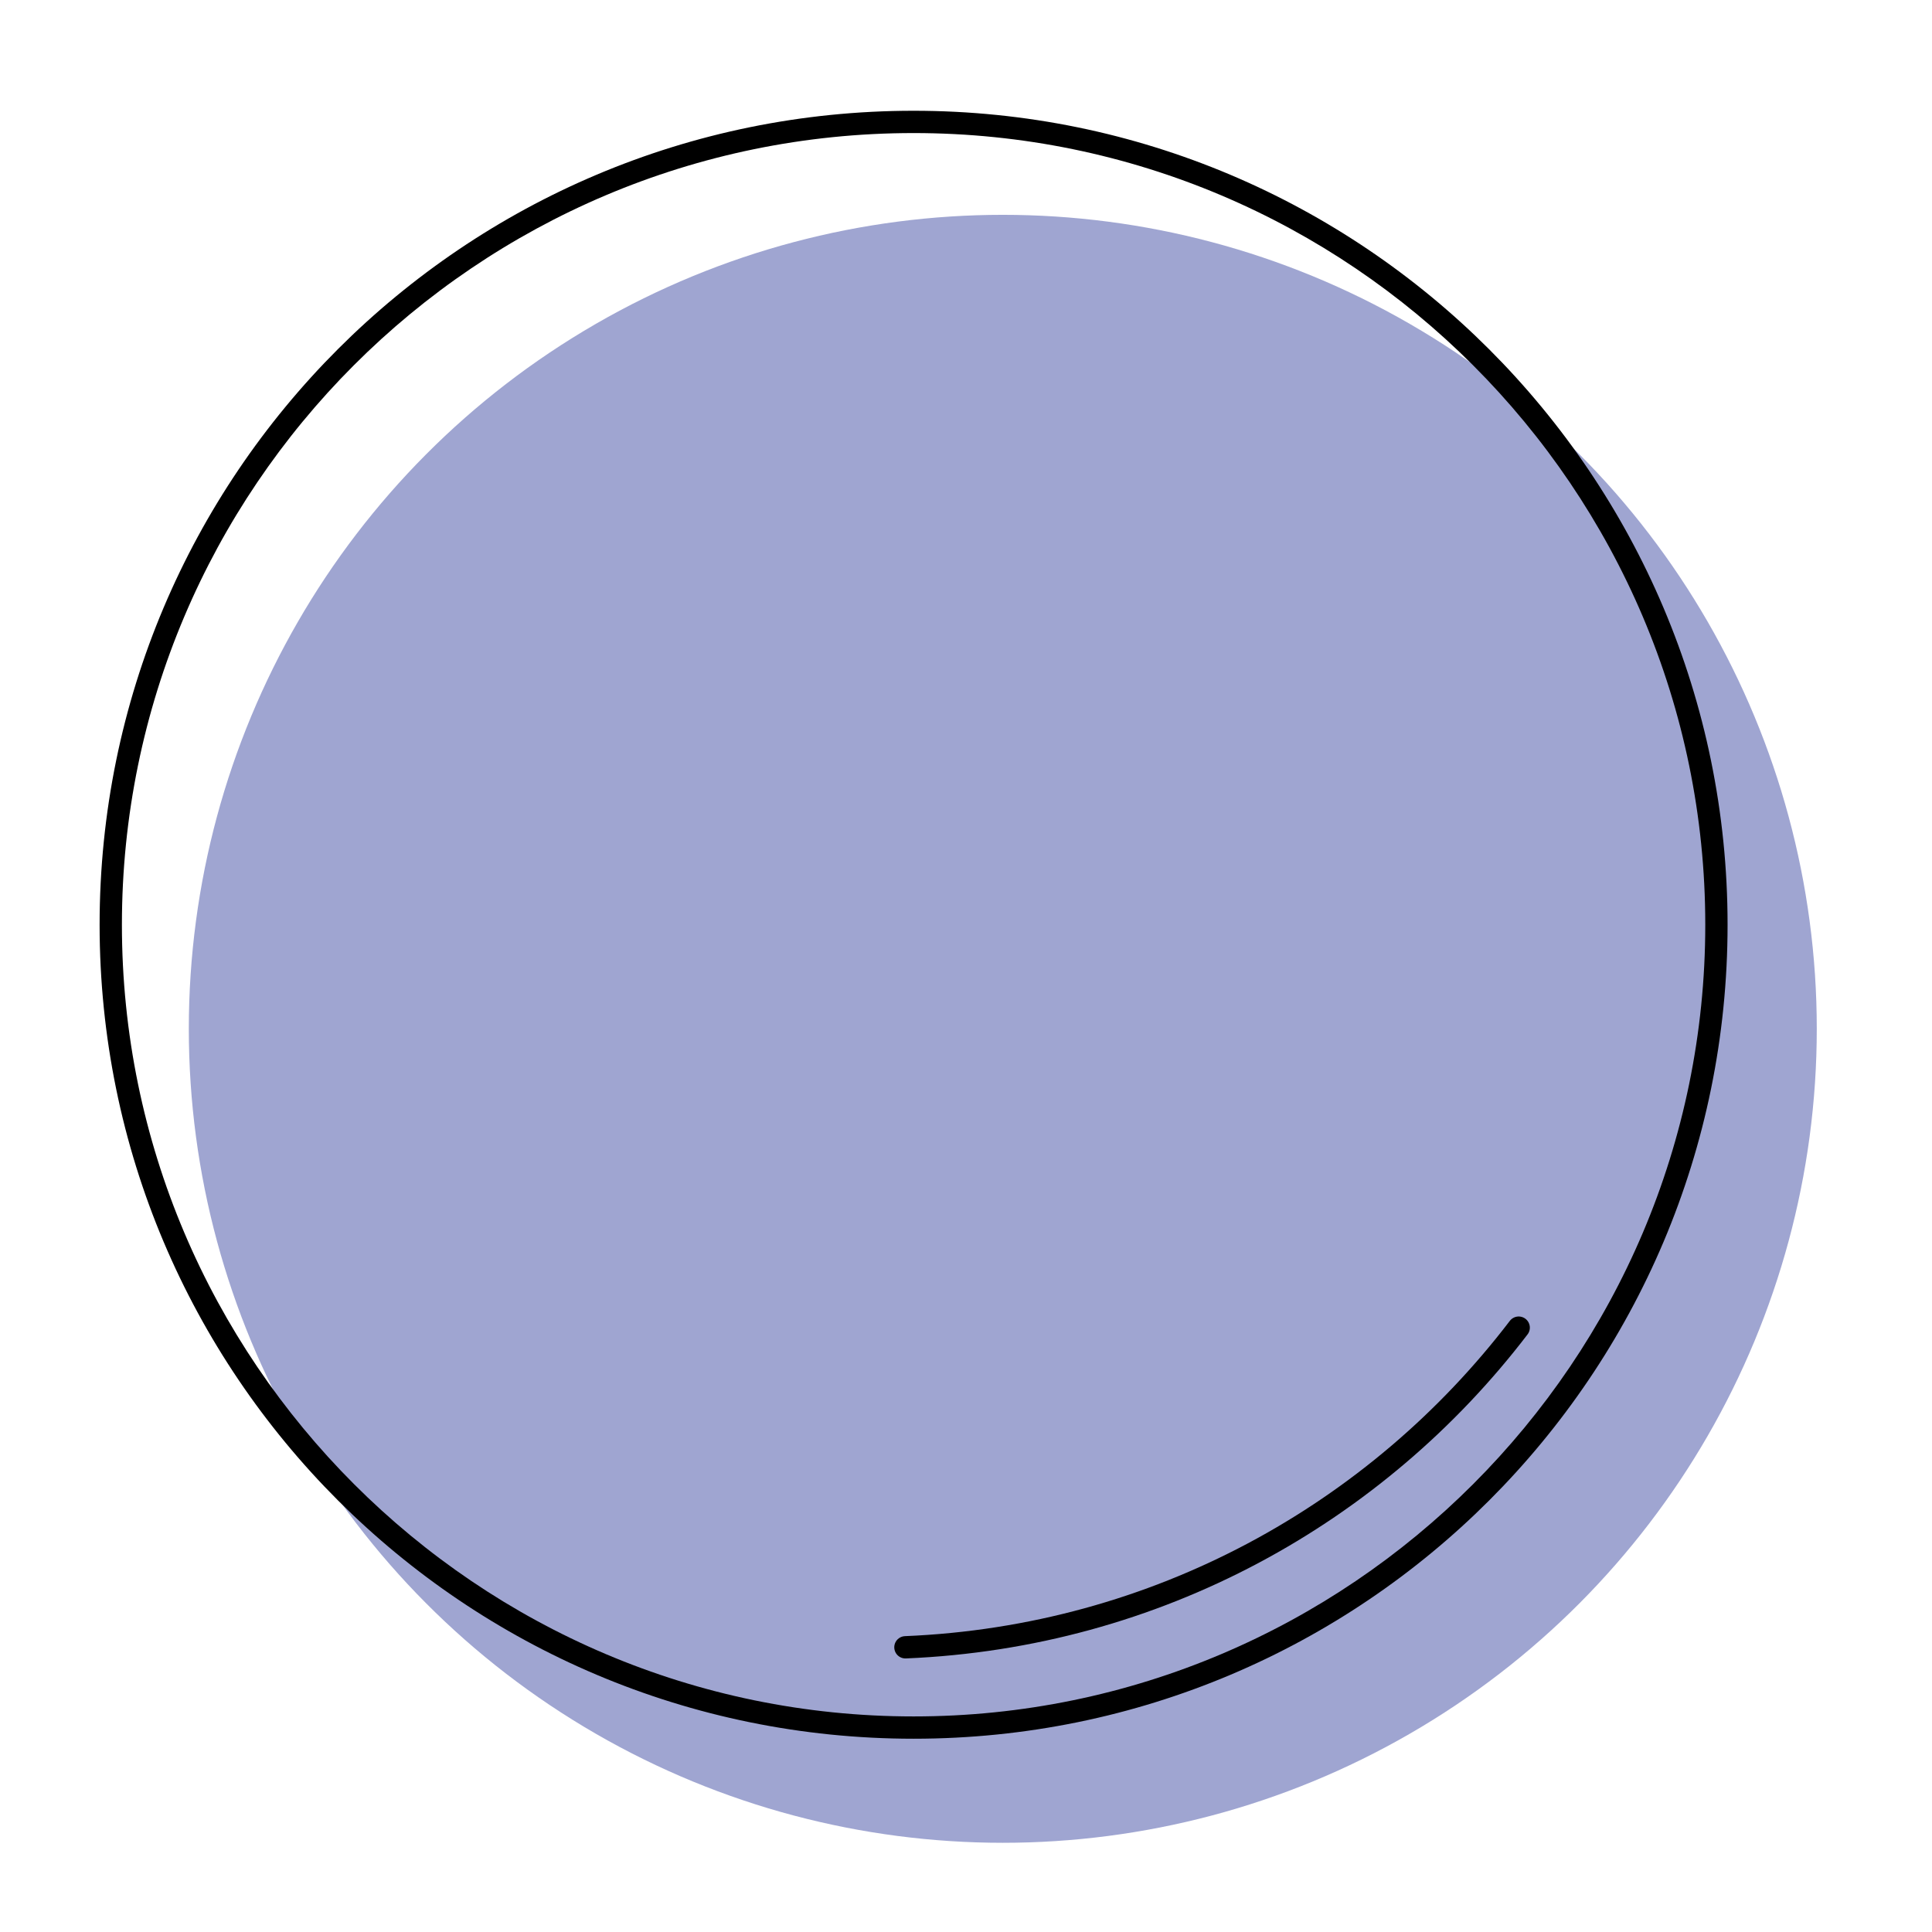
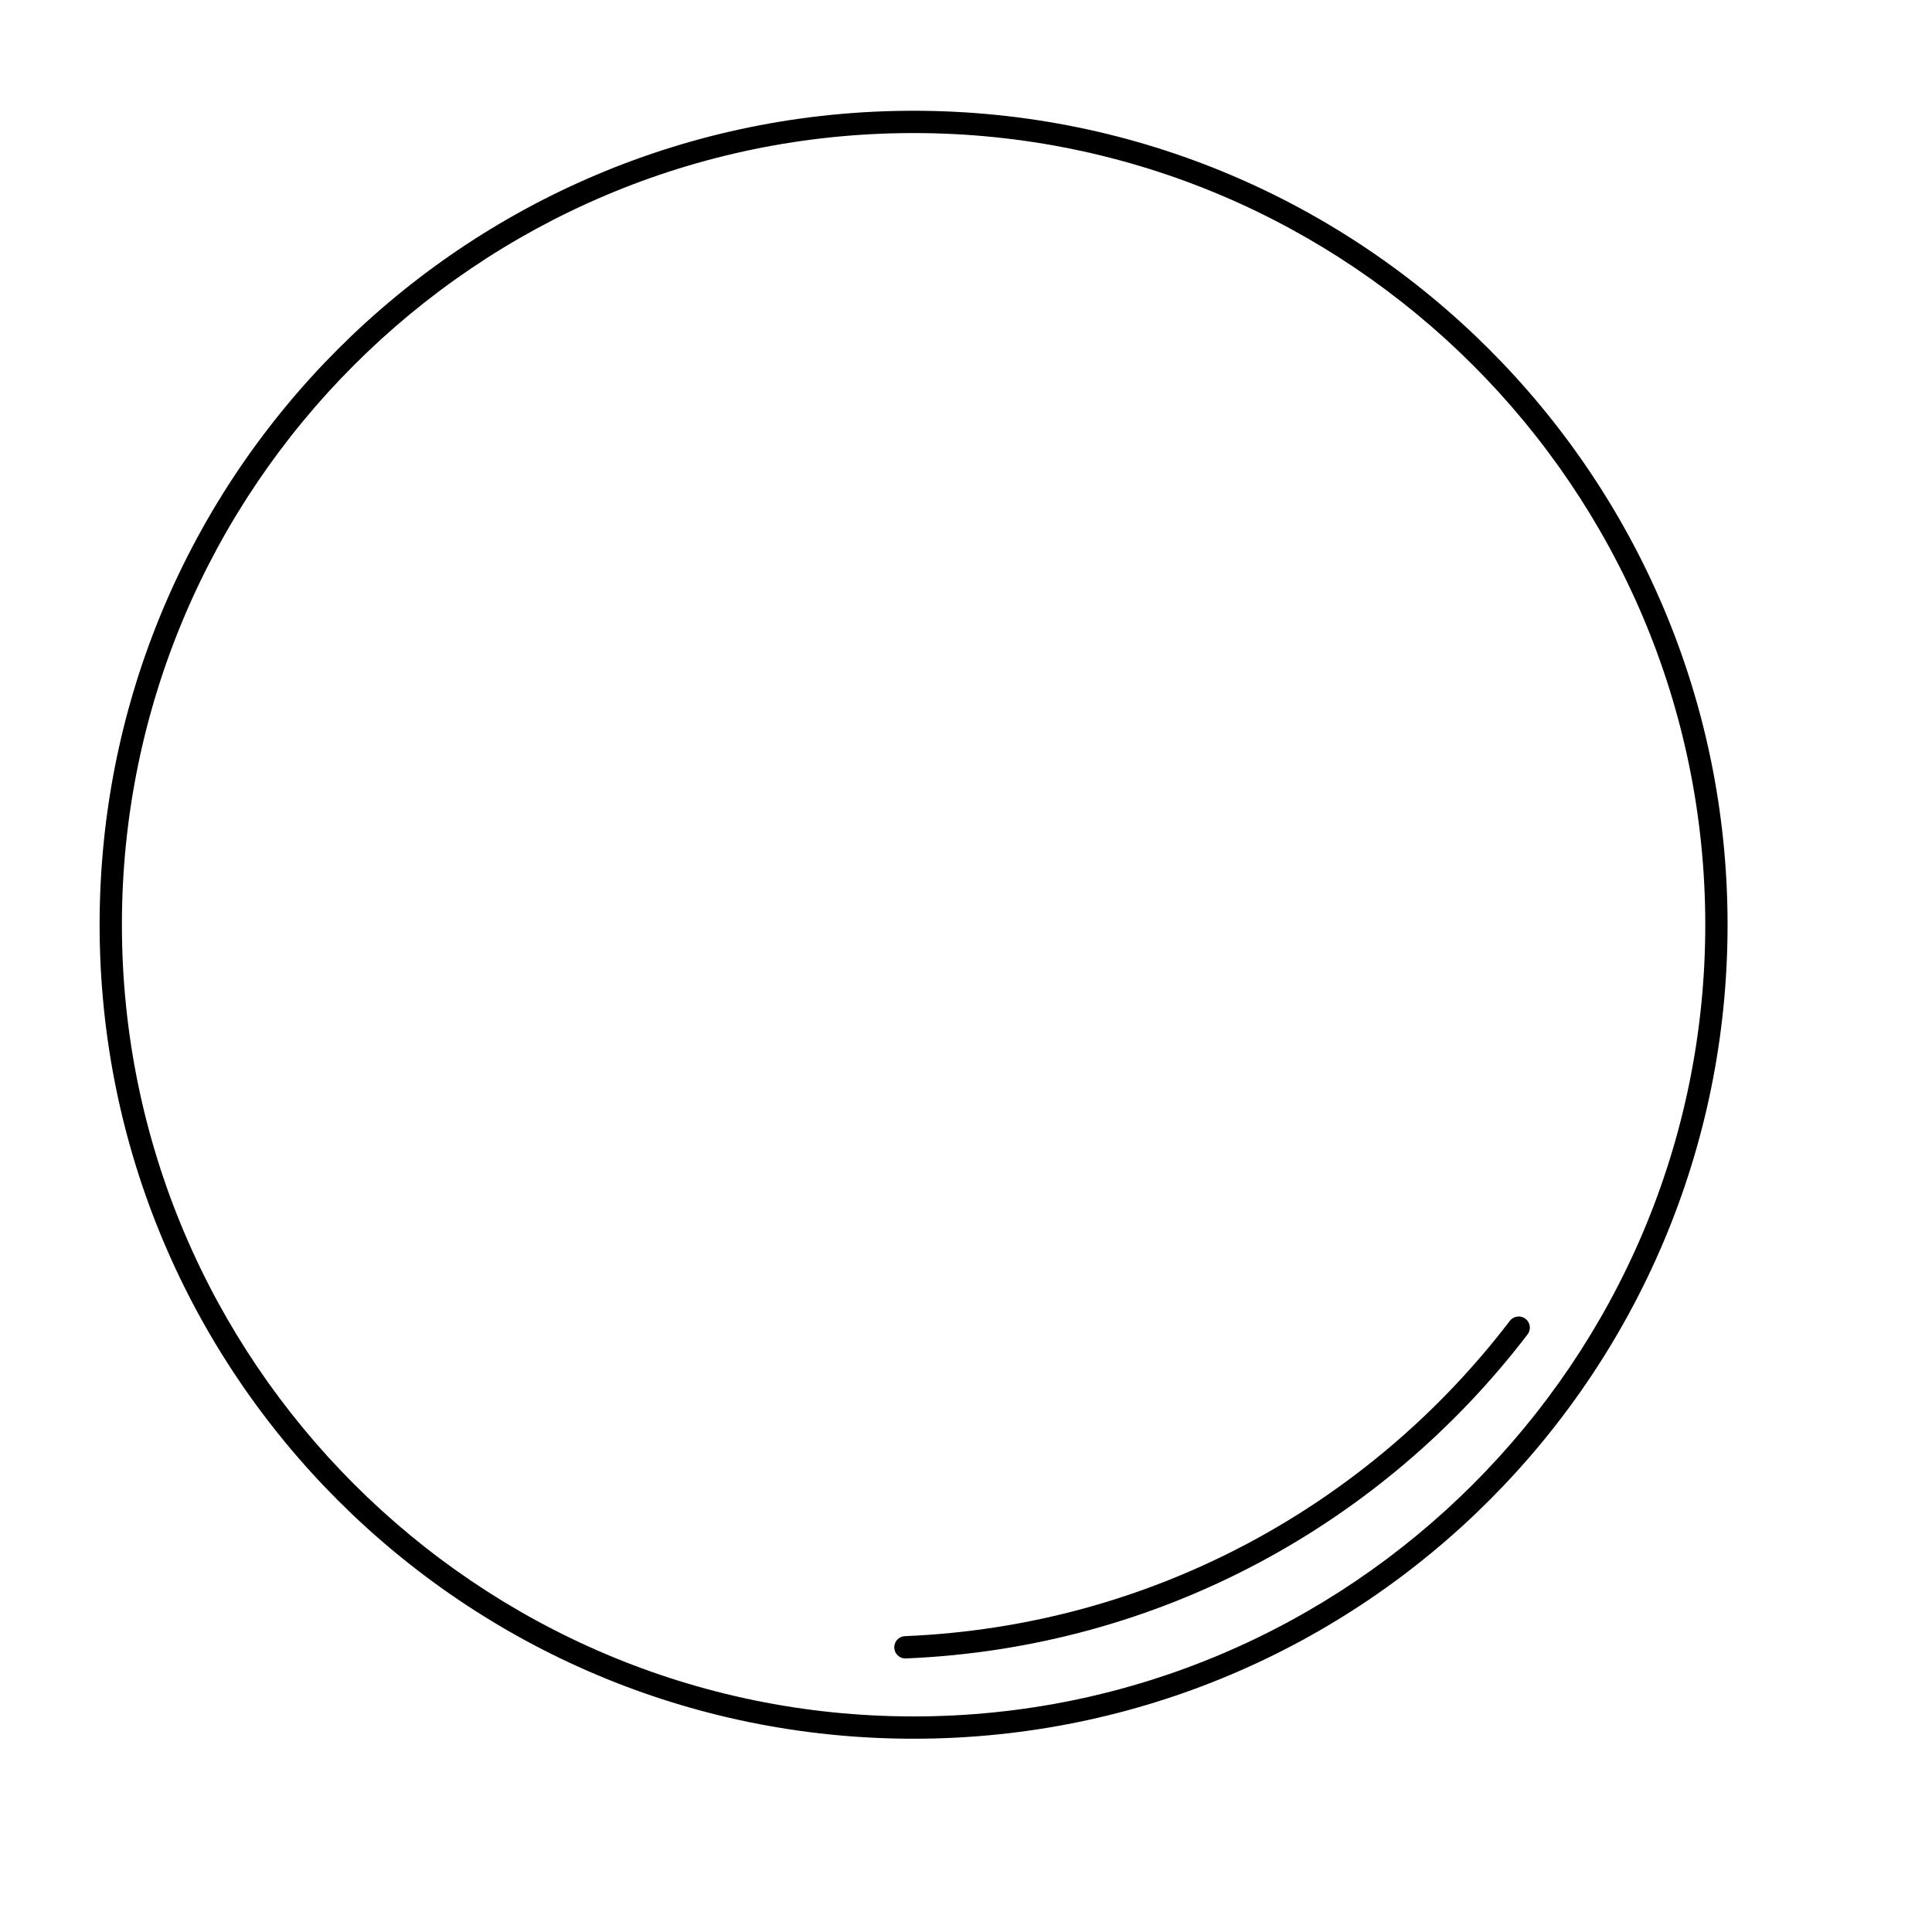
<svg xmlns="http://www.w3.org/2000/svg" enable-background="new 0 0 259.9 259.9" viewBox="0 0 259.9 259.9">
-   <circle cx="134.9" cy="138.4" fill="#9fa5d1" r="109.5" />
  <path d="m122.9 17.9c58.7 0 106.5 47.8 106.5 106.5s-47.8 106.5-106.5 106.5-106.5-47.8-106.5-106.5 47.7-106.5 106.5-106.5m0-3c-60.5 0-109.5 49-109.5 109.5s49 109.5 109.5 109.5 109.5-49 109.5-109.5-49.1-109.5-109.5-109.5z" />
  <path d="m204.3 178.6c-19.1 25-48.7 41.6-82.5 43" fill="none" stroke="#000" stroke-linecap="round" stroke-miterlimit="10" stroke-width="3" />
</svg>